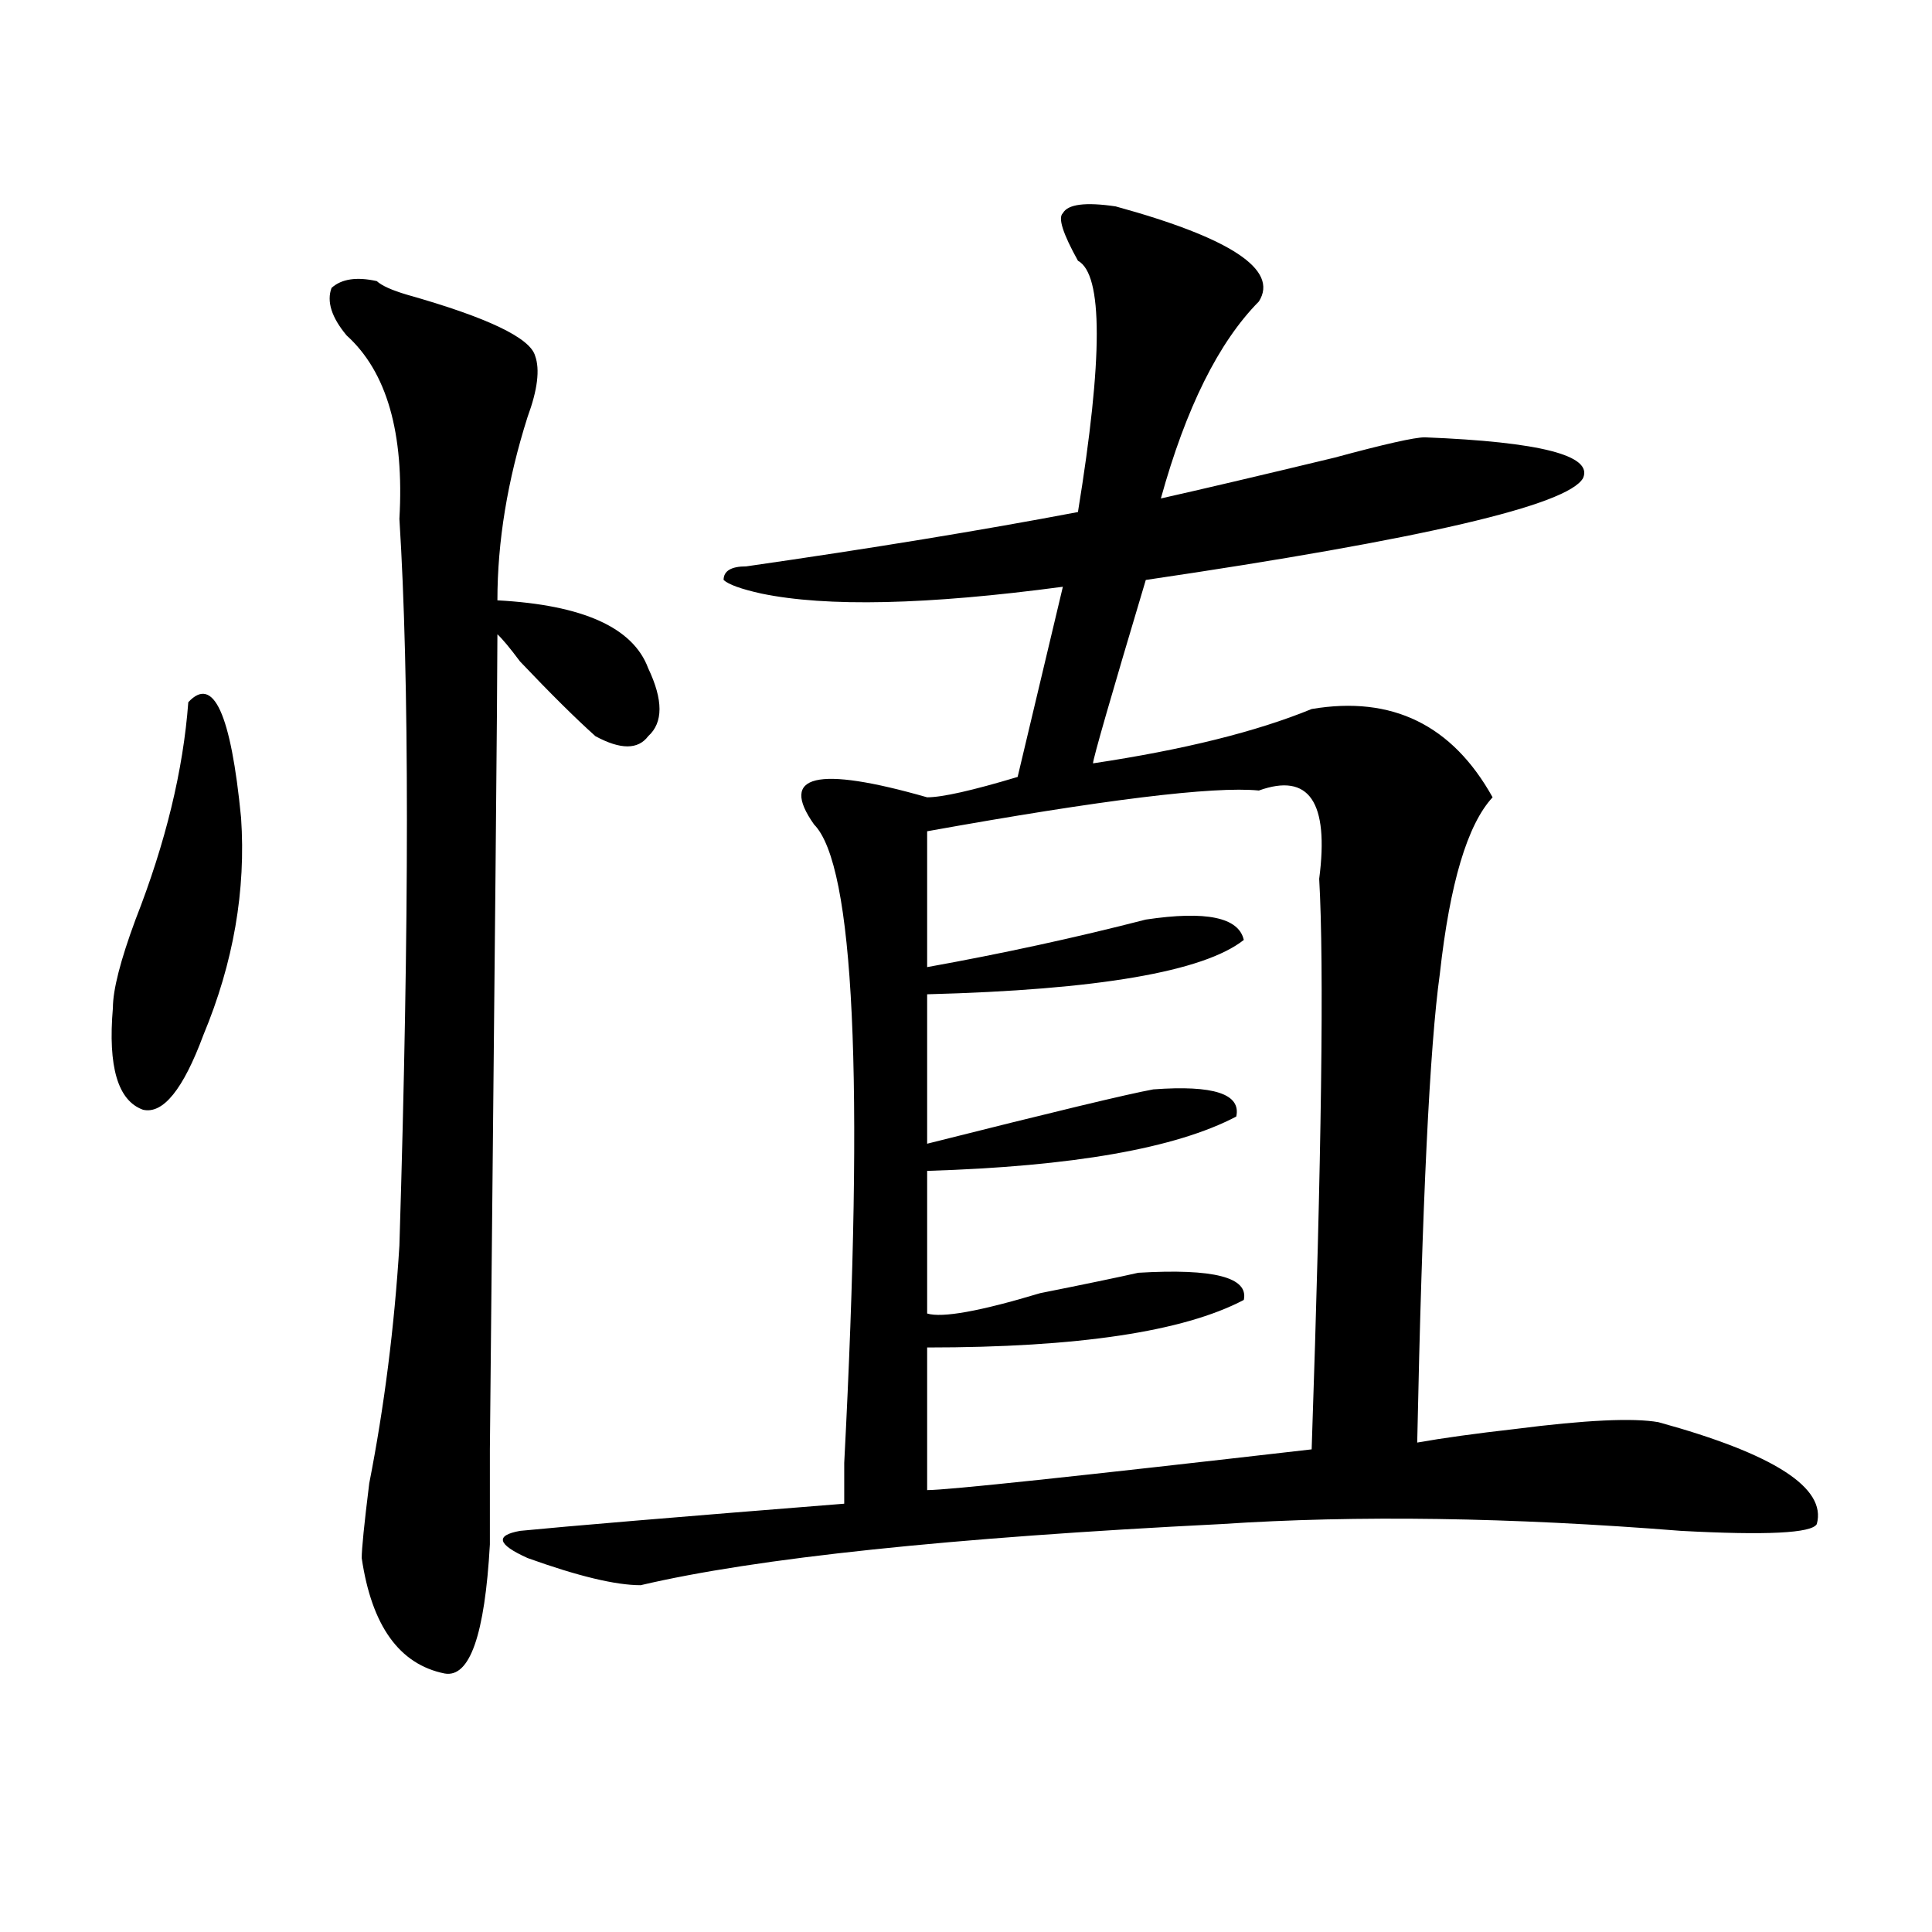
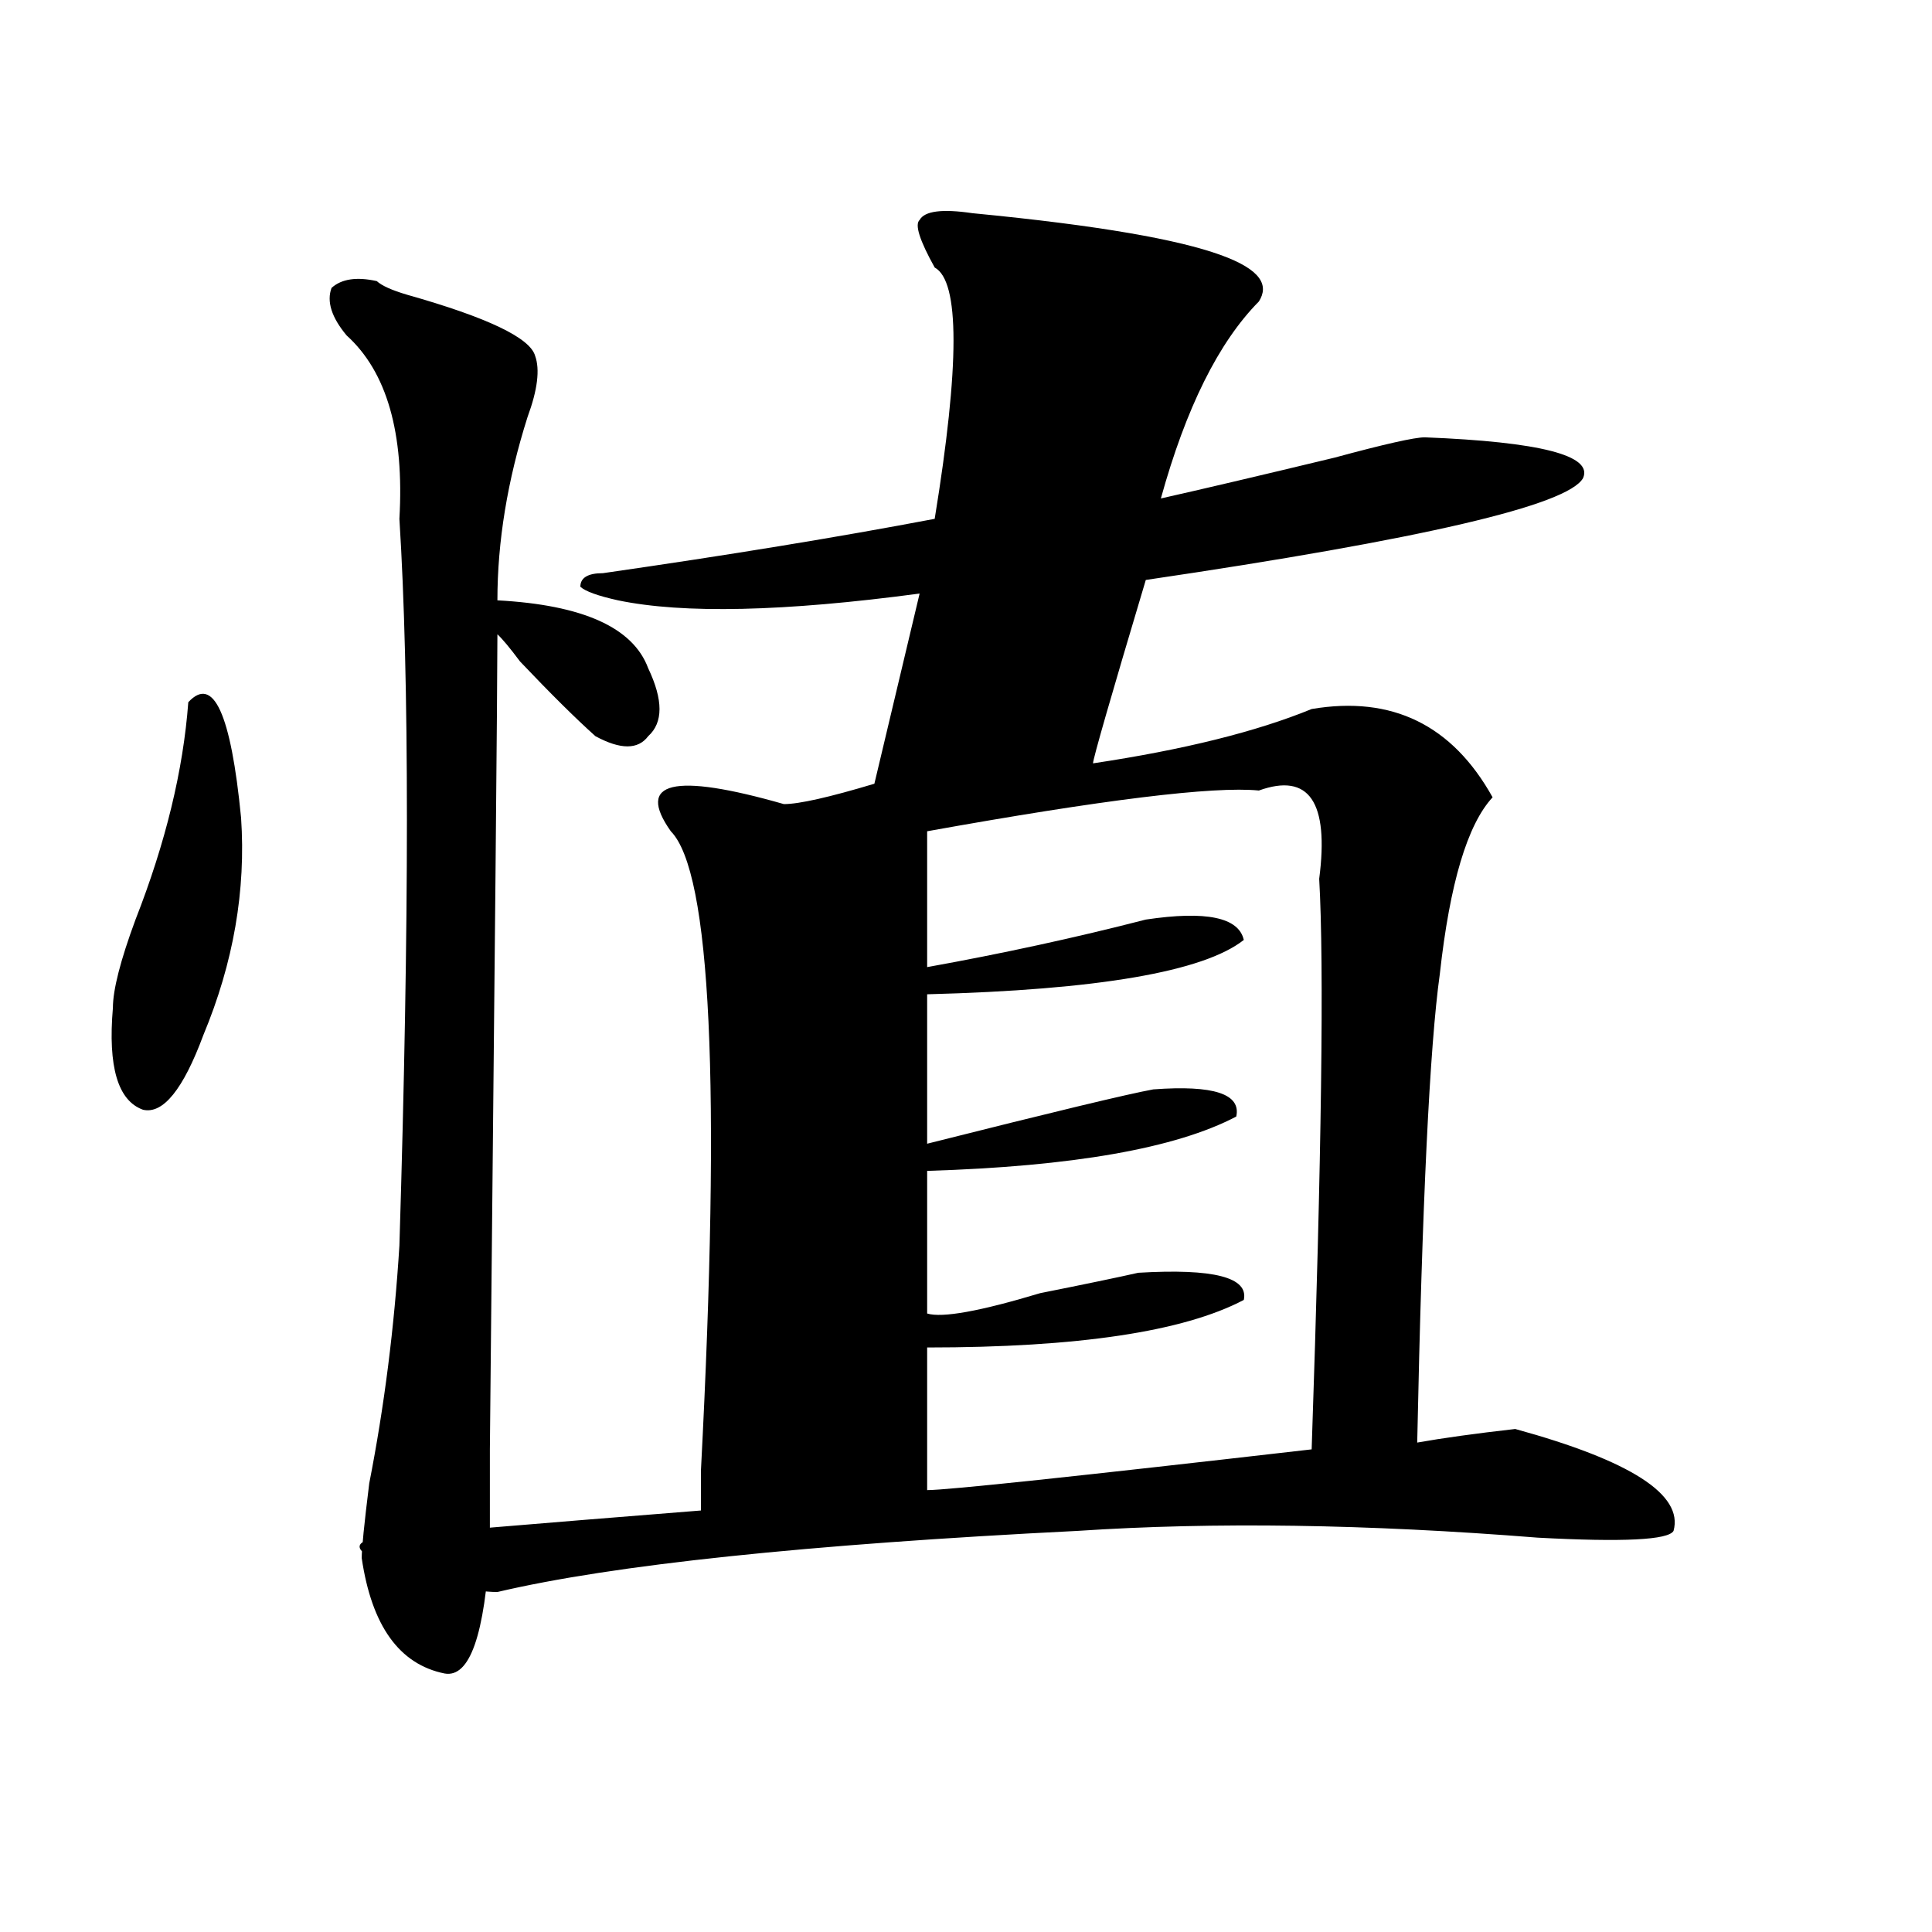
<svg xmlns="http://www.w3.org/2000/svg" version="1.1" id="图层_1" x="0px" y="0px" width="1000px" height="1000px" viewBox="0 0 1000 1000" enable-background="new 0 0 1000 1000" xml:space="preserve">
-   <path d="M97.461,363.469c12.987-14.063,22.073,5.878,27.316,59.766c2.562,37.519-3.902,75.036-19.512,112.5  c-10.427,28.125-20.853,41.034-31.219,38.672c-13.048-4.669-18.231-22.247-15.609-52.734c0-9.339,3.902-24.609,11.707-45.703  C85.754,436.144,94.839,398.625,97.461,363.469z M195.02,145.5c2.562,2.362,7.805,4.724,15.609,7.031  c41.585,11.755,63.718,22.302,66.34,31.641c2.562,7.031,1.28,17.578-3.902,31.641c-10.427,32.849-15.609,64.489-15.609,94.922  c44.206,2.362,70.242,14.063,78.047,35.156c7.805,16.425,7.805,28.125,0,35.156c-5.243,7.031-14.329,7.031-27.316,0  c-10.427-9.339-23.414-22.247-39.023-38.672c-5.243-7.031-9.146-11.7-11.707-14.063c0,25.817-1.341,166.442-3.902,421.875  c0-42.188,0-25.763,0,49.219c-2.622,46.856-10.427,69.104-23.414,66.797c-23.414-4.725-37.743-24.609-42.926-59.766  c0-4.669,1.28-17.578,3.902-38.672c7.805-39.825,12.987-80.859,15.609-123.047c5.183-168.75,5.183-294.104,0-376.172  c2.562-44.495-6.524-76.136-27.316-94.922c-7.805-9.339-10.427-17.578-7.805-24.609C176.788,144.347,184.593,143.192,195.02,145.5z   M651.594,156.047c-20.853,21.094-37.743,55.097-50.73,101.953c20.792-4.669,50.73-11.7,89.754-21.094  c25.976-7.031,41.585-10.547,46.828-10.547c59.815,2.362,87.132,9.394,81.949,21.094c-7.805,14.063-83.29,31.641-226.336,52.734  c-18.231,60.974-27.316,92.614-27.316,94.922c46.828-7.031,84.511-16.37,113.168-28.125c41.585-7.031,72.804,8.239,93.656,45.703  c-13.048,14.063-22.134,44.55-27.316,91.406c-5.243,37.519-9.146,118.378-11.707,242.578c12.987-2.308,29.878-4.669,50.73-7.031  c36.401-4.669,61.097-5.823,74.145-3.516c59.815,16.425,87.132,34.003,81.949,52.734c-2.622,4.724-26.036,5.878-70.242,3.516  c-88.474-7.031-167.801-8.185-238.043-3.516c-140.484,7.031-240.665,17.578-300.48,31.641c-13.048,0-32.56-4.725-58.535-14.063  c-15.609-7.031-16.95-11.7-3.902-14.063c23.414-2.308,79.327-7.031,167.801-14.063c0-4.669,0-11.7,0-21.094  c10.366-199.183,5.183-309.375-15.609-330.469c-18.231-25.763,1.28-30.433,58.535-14.063c7.805,0,23.414-3.516,46.828-10.547  l23.414-98.438c-70.242,9.394-122.313,10.547-156.094,3.516c-10.427-2.308-16.95-4.669-19.512-7.031  c0-4.669,3.902-7.031,11.707-7.031c64.999-9.339,122.253-18.731,171.703-28.125c12.987-79.651,12.987-123.047,0-130.078  c-7.805-14.063-10.427-22.247-7.805-24.609c2.562-4.669,11.707-5.823,27.316-3.516C637.265,123.253,661.96,139.677,651.594,156.047z   M651.594,409.172c-23.414-2.308-80.669,4.724-171.703,21.094v70.313c39.023-7.031,76.706-15.216,113.168-24.609  c31.219-4.669,48.108-1.153,50.73,10.547c-20.853,16.425-75.485,25.817-163.898,28.125v77.344  c64.999-16.37,104.022-25.763,117.07-28.125c31.219-2.308,45.487,2.362,42.926,14.063c-31.219,16.425-84.571,25.817-159.996,28.125  v73.828c7.805,2.362,27.316-1.153,58.535-10.547c23.414-4.669,40.304-8.185,50.73-10.547c39.023-2.308,57.194,2.362,54.633,14.063  c-31.219,16.425-85.852,24.609-163.898,24.609v73.828c10.366,0,76.706-7.031,199.02-21.094  c5.183-152.325,6.464-250.763,3.902-295.313C687.995,415.05,677.569,399.833,651.594,409.172z" />
+   <path d="M97.461,363.469c12.987-14.063,22.073,5.878,27.316,59.766c2.562,37.519-3.902,75.036-19.512,112.5  c-10.427,28.125-20.853,41.034-31.219,38.672c-13.048-4.669-18.231-22.247-15.609-52.734c0-9.339,3.902-24.609,11.707-45.703  C85.754,436.144,94.839,398.625,97.461,363.469z M195.02,145.5c2.562,2.362,7.805,4.724,15.609,7.031  c41.585,11.755,63.718,22.302,66.34,31.641c2.562,7.031,1.28,17.578-3.902,31.641c-10.427,32.849-15.609,64.489-15.609,94.922  c44.206,2.362,70.242,14.063,78.047,35.156c7.805,16.425,7.805,28.125,0,35.156c-5.243,7.031-14.329,7.031-27.316,0  c-10.427-9.339-23.414-22.247-39.023-38.672c-5.243-7.031-9.146-11.7-11.707-14.063c0,25.817-1.341,166.442-3.902,421.875  c0-42.188,0-25.763,0,49.219c-2.622,46.856-10.427,69.104-23.414,66.797c-23.414-4.725-37.743-24.609-42.926-59.766  c0-4.669,1.28-17.578,3.902-38.672c7.805-39.825,12.987-80.859,15.609-123.047c5.183-168.75,5.183-294.104,0-376.172  c2.562-44.495-6.524-76.136-27.316-94.922c-7.805-9.339-10.427-17.578-7.805-24.609C176.788,144.347,184.593,143.192,195.02,145.5z   M651.594,156.047c-20.853,21.094-37.743,55.097-50.73,101.953c20.792-4.669,50.73-11.7,89.754-21.094  c25.976-7.031,41.585-10.547,46.828-10.547c59.815,2.362,87.132,9.394,81.949,21.094c-7.805,14.063-83.29,31.641-226.336,52.734  c-18.231,60.974-27.316,92.614-27.316,94.922c46.828-7.031,84.511-16.37,113.168-28.125c41.585-7.031,72.804,8.239,93.656,45.703  c-13.048,14.063-22.134,44.55-27.316,91.406c-5.243,37.519-9.146,118.378-11.707,242.578c12.987-2.308,29.878-4.669,50.73-7.031  c59.815,16.425,87.132,34.003,81.949,52.734c-2.622,4.724-26.036,5.878-70.242,3.516  c-88.474-7.031-167.801-8.185-238.043-3.516c-140.484,7.031-240.665,17.578-300.48,31.641c-13.048,0-32.56-4.725-58.535-14.063  c-15.609-7.031-16.95-11.7-3.902-14.063c23.414-2.308,79.327-7.031,167.801-14.063c0-4.669,0-11.7,0-21.094  c10.366-199.183,5.183-309.375-15.609-330.469c-18.231-25.763,1.28-30.433,58.535-14.063c7.805,0,23.414-3.516,46.828-10.547  l23.414-98.438c-70.242,9.394-122.313,10.547-156.094,3.516c-10.427-2.308-16.95-4.669-19.512-7.031  c0-4.669,3.902-7.031,11.707-7.031c64.999-9.339,122.253-18.731,171.703-28.125c12.987-79.651,12.987-123.047,0-130.078  c-7.805-14.063-10.427-22.247-7.805-24.609c2.562-4.669,11.707-5.823,27.316-3.516C637.265,123.253,661.96,139.677,651.594,156.047z   M651.594,409.172c-23.414-2.308-80.669,4.724-171.703,21.094v70.313c39.023-7.031,76.706-15.216,113.168-24.609  c31.219-4.669,48.108-1.153,50.73,10.547c-20.853,16.425-75.485,25.817-163.898,28.125v77.344  c64.999-16.37,104.022-25.763,117.07-28.125c31.219-2.308,45.487,2.362,42.926,14.063c-31.219,16.425-84.571,25.817-159.996,28.125  v73.828c7.805,2.362,27.316-1.153,58.535-10.547c23.414-4.669,40.304-8.185,50.73-10.547c39.023-2.308,57.194,2.362,54.633,14.063  c-31.219,16.425-85.852,24.609-163.898,24.609v73.828c10.366,0,76.706-7.031,199.02-21.094  c5.183-152.325,6.464-250.763,3.902-295.313C687.995,415.05,677.569,399.833,651.594,409.172z" />
</svg>